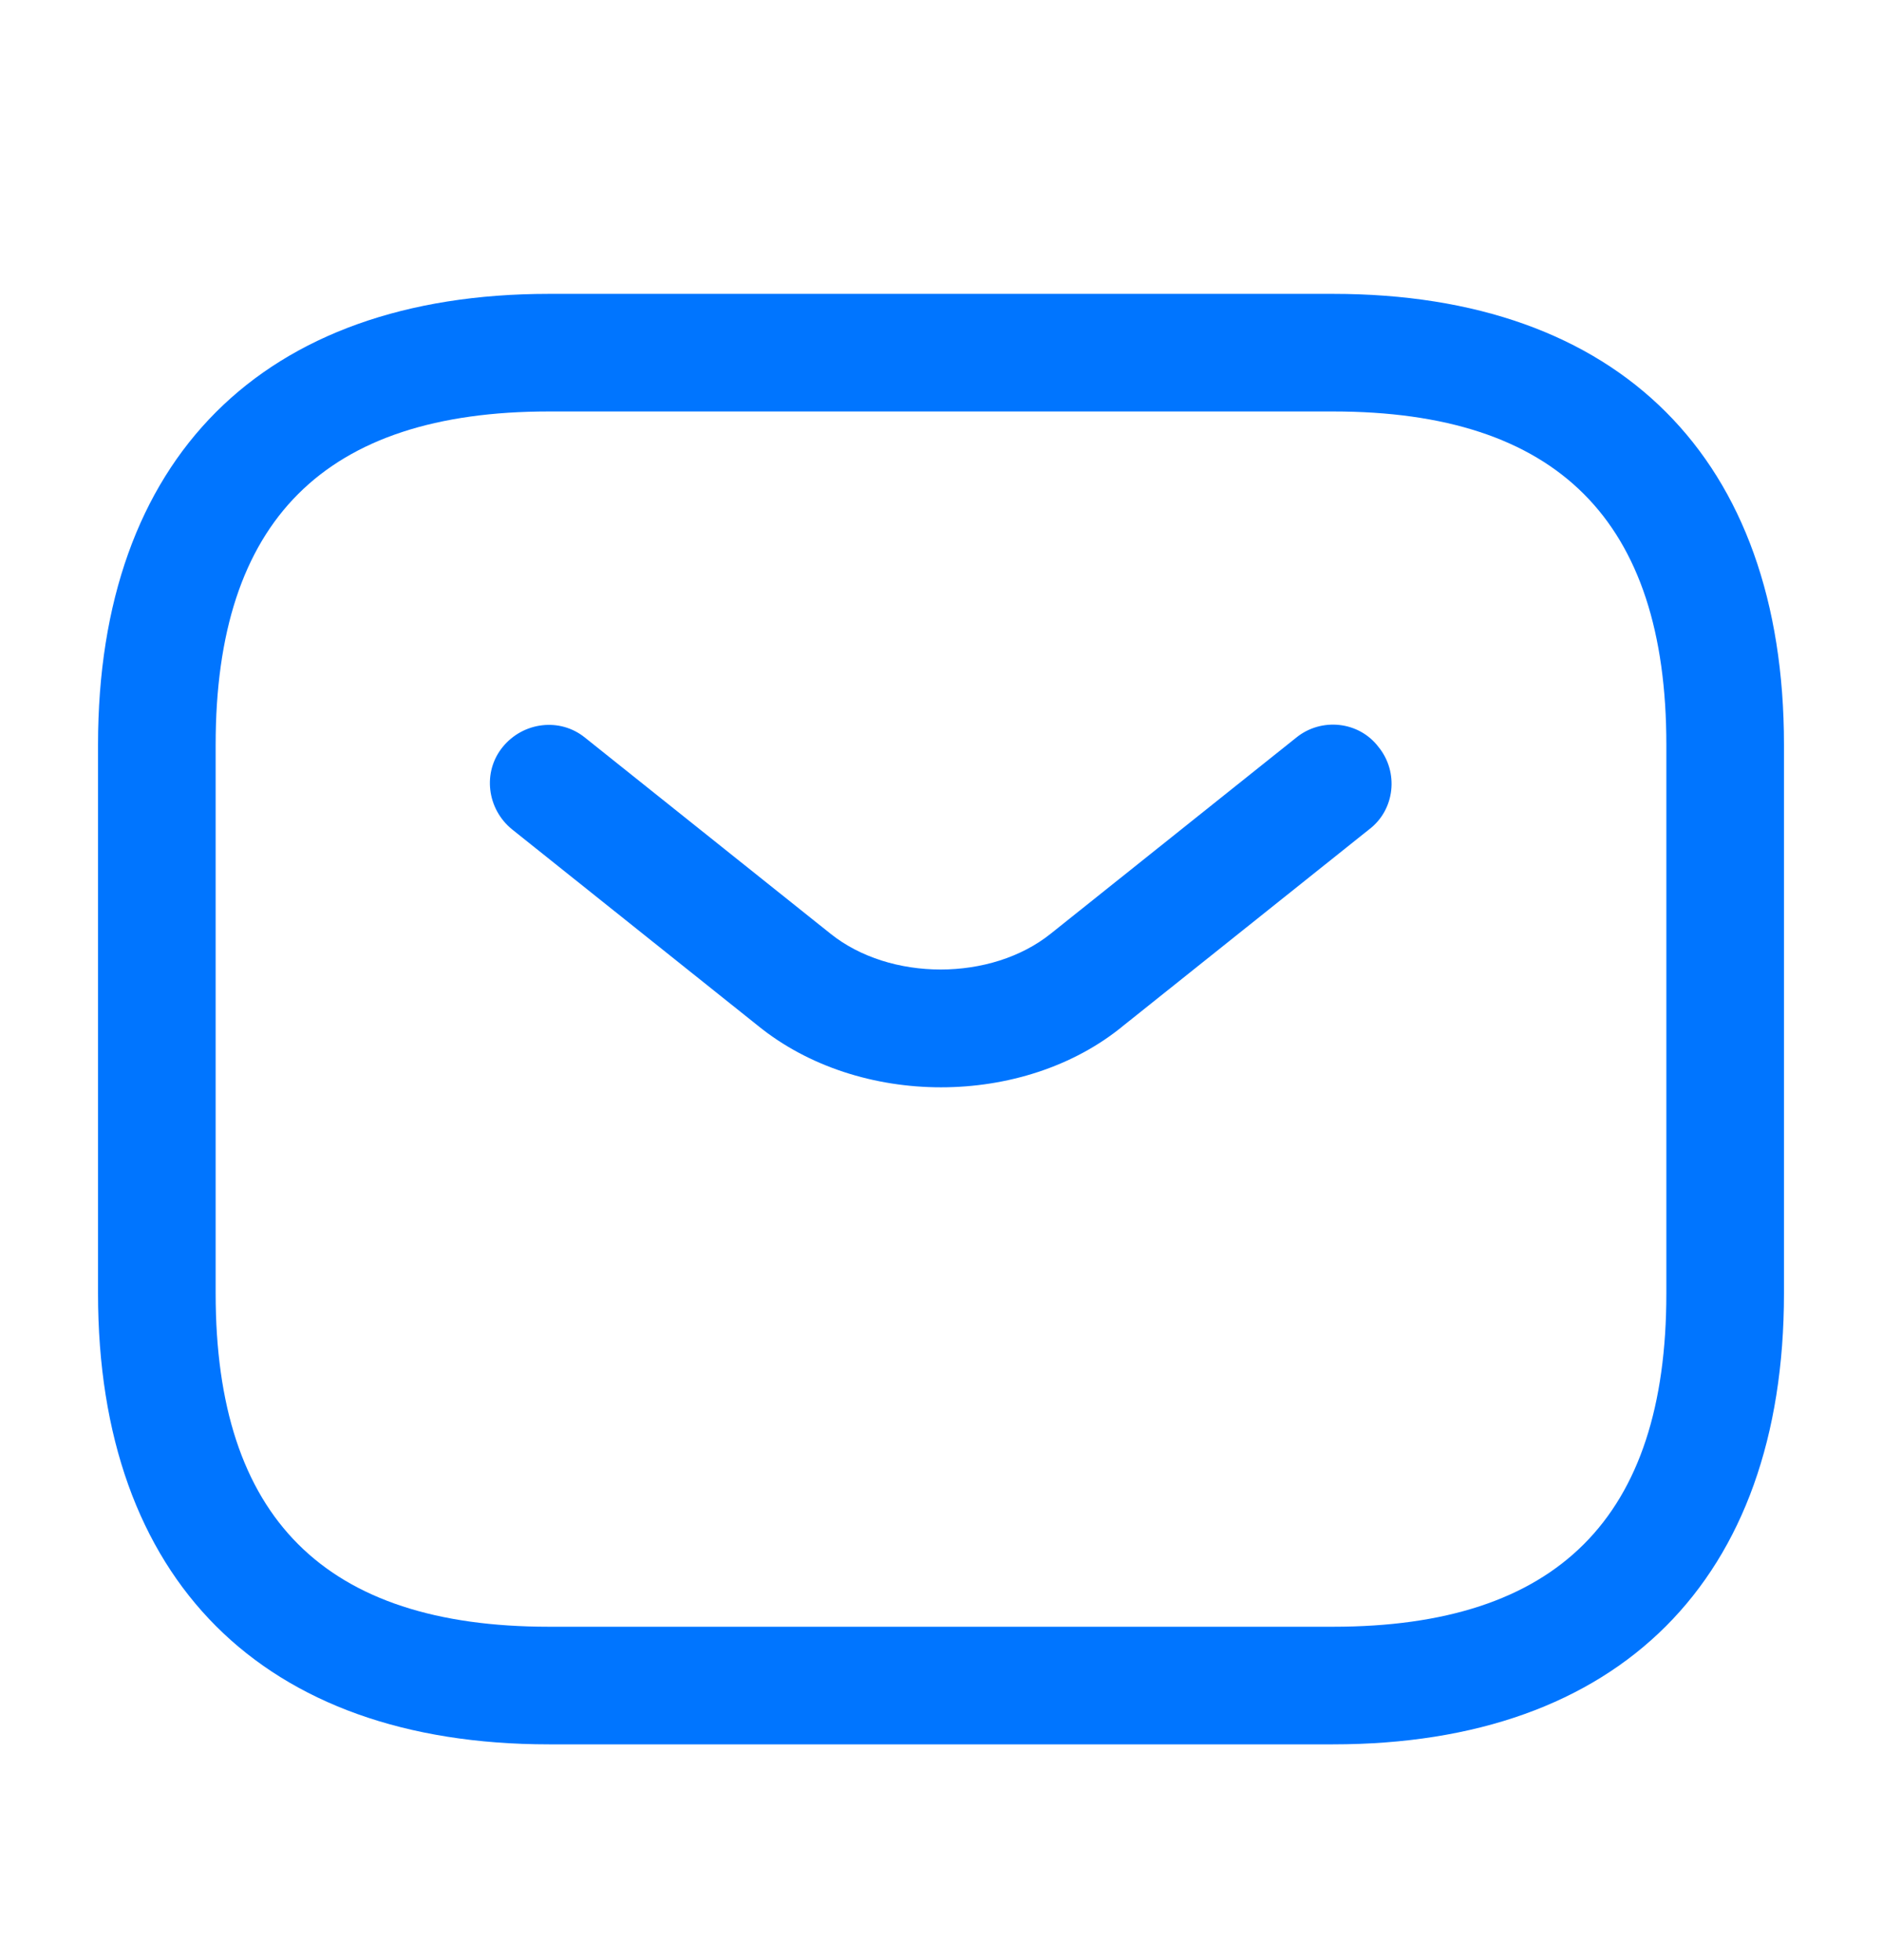
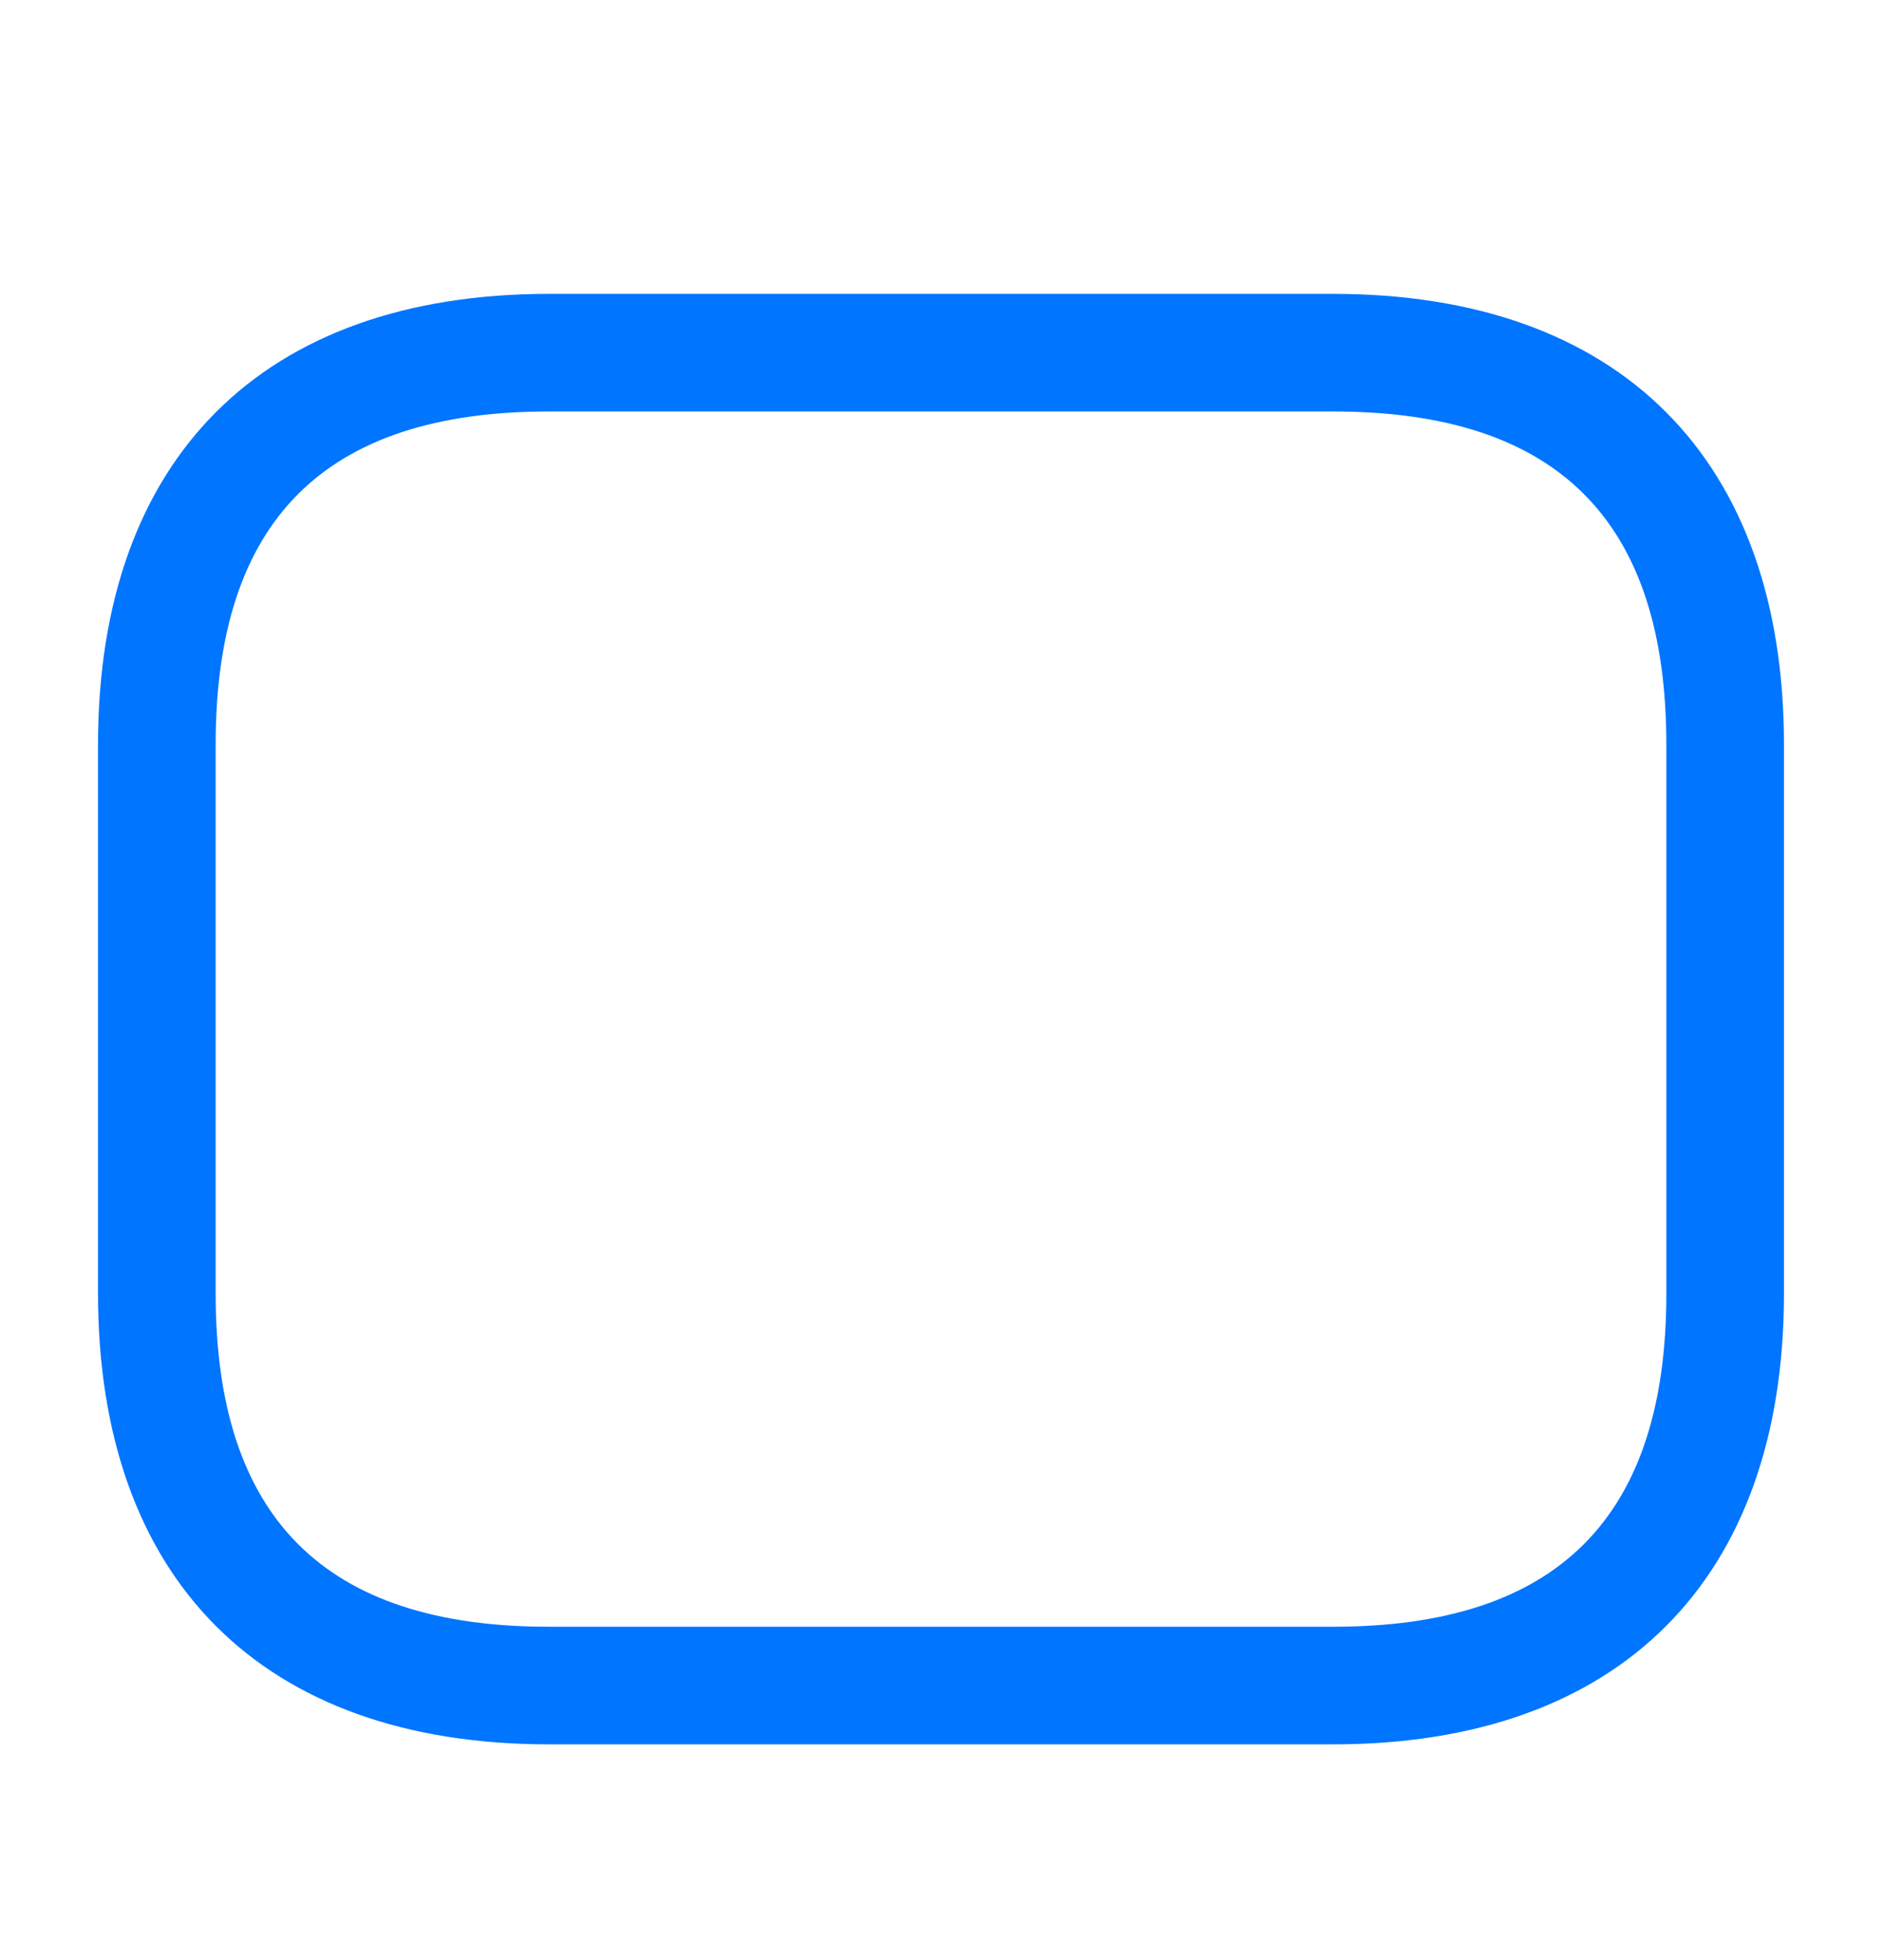
<svg xmlns="http://www.w3.org/2000/svg" width="24" height="25" viewBox="0 0 24 25" fill="none">
  <path d="M17 22.248H7C3.35 22.248 1.25 20.148 1.25 16.498V9.498C1.25 5.848 3.35 3.748 7 3.748H17C20.65 3.748 22.75 5.848 22.75 9.498V16.498C22.75 20.148 20.65 22.248 17 22.248ZM7 5.248C4.14 5.248 2.75 6.638 2.75 9.498V16.498C2.75 19.358 4.14 20.748 7 20.748H17C19.86 20.748 21.25 19.358 21.25 16.498V9.498C21.25 6.638 19.86 5.248 17 5.248H7Z" fill="#0075FF" />
-   <path d="M12 13.868C11.16 13.868 10.31 13.608 9.66 13.078L6.53 10.578C6.21 10.318 6.15 9.848 6.41 9.528C6.67 9.208 7.14 9.148 7.46 9.408L10.59 11.908C11.35 12.518 12.64 12.518 13.4 11.908L16.53 9.408C16.85 9.148 17.33 9.198 17.58 9.528C17.84 9.848 17.79 10.328 17.46 10.578L14.33 13.078C13.69 13.608 12.84 13.868 12 13.868Z" fill="#0075FF" />
</svg>